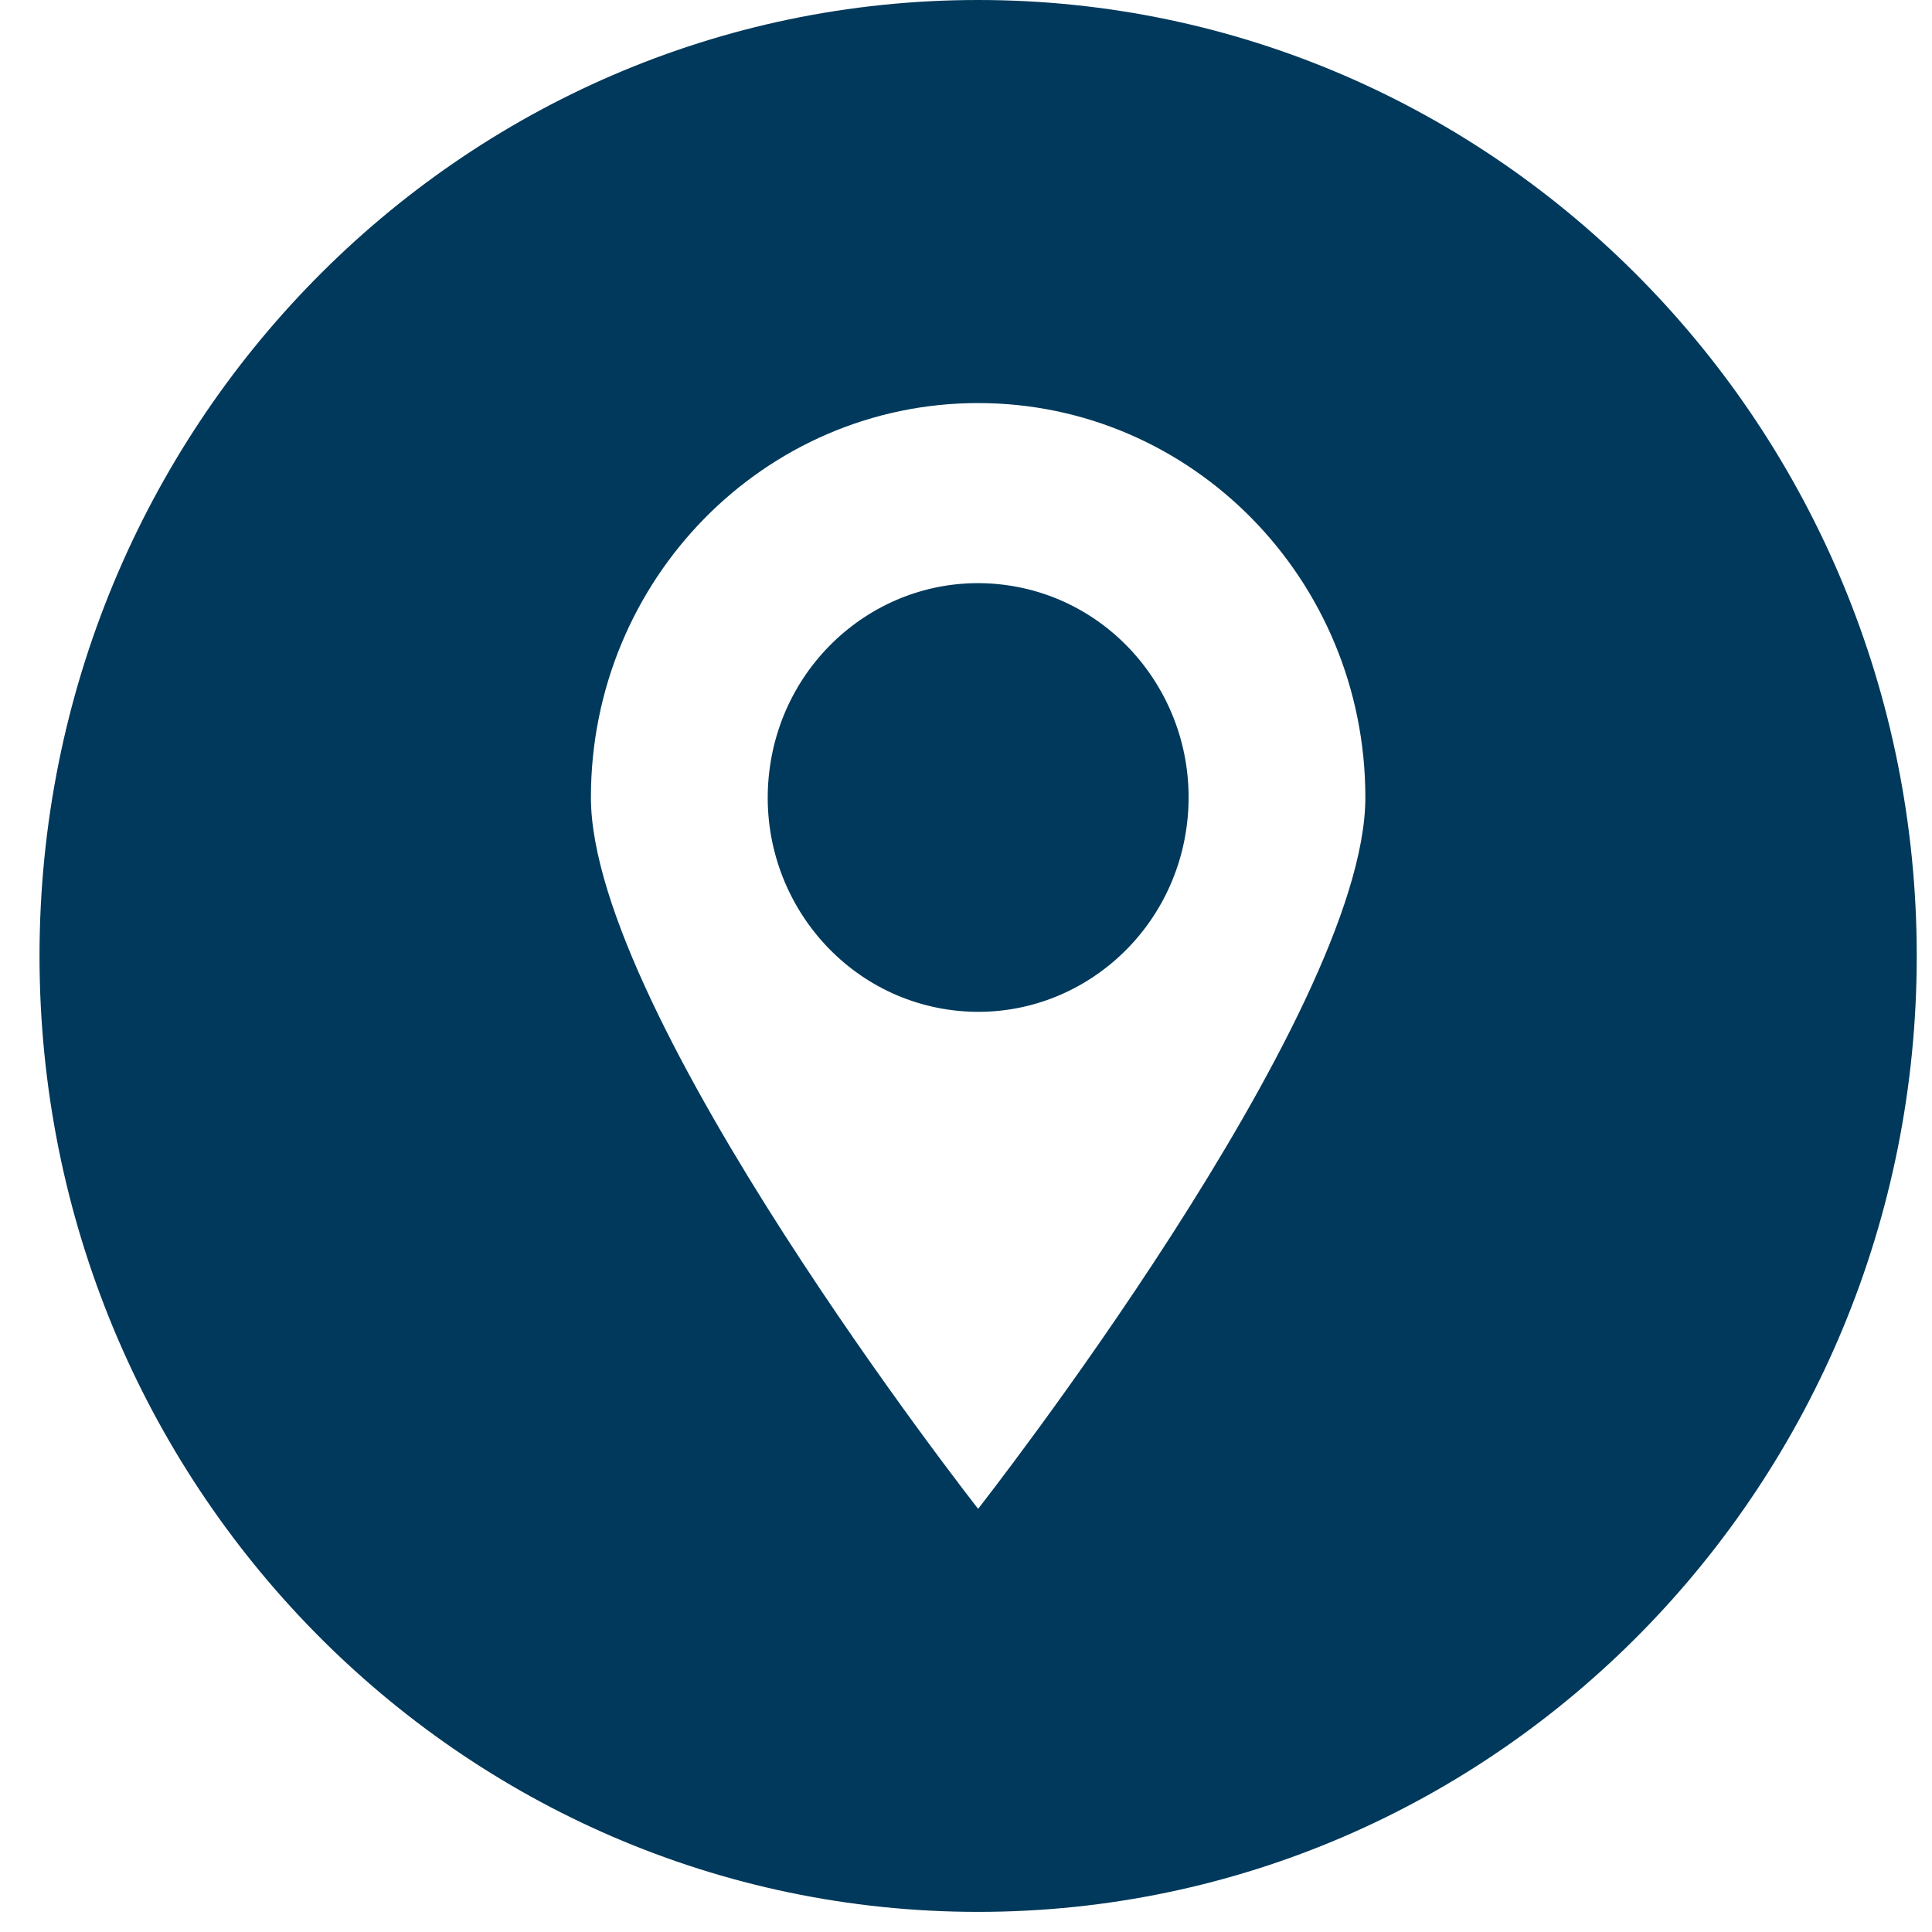
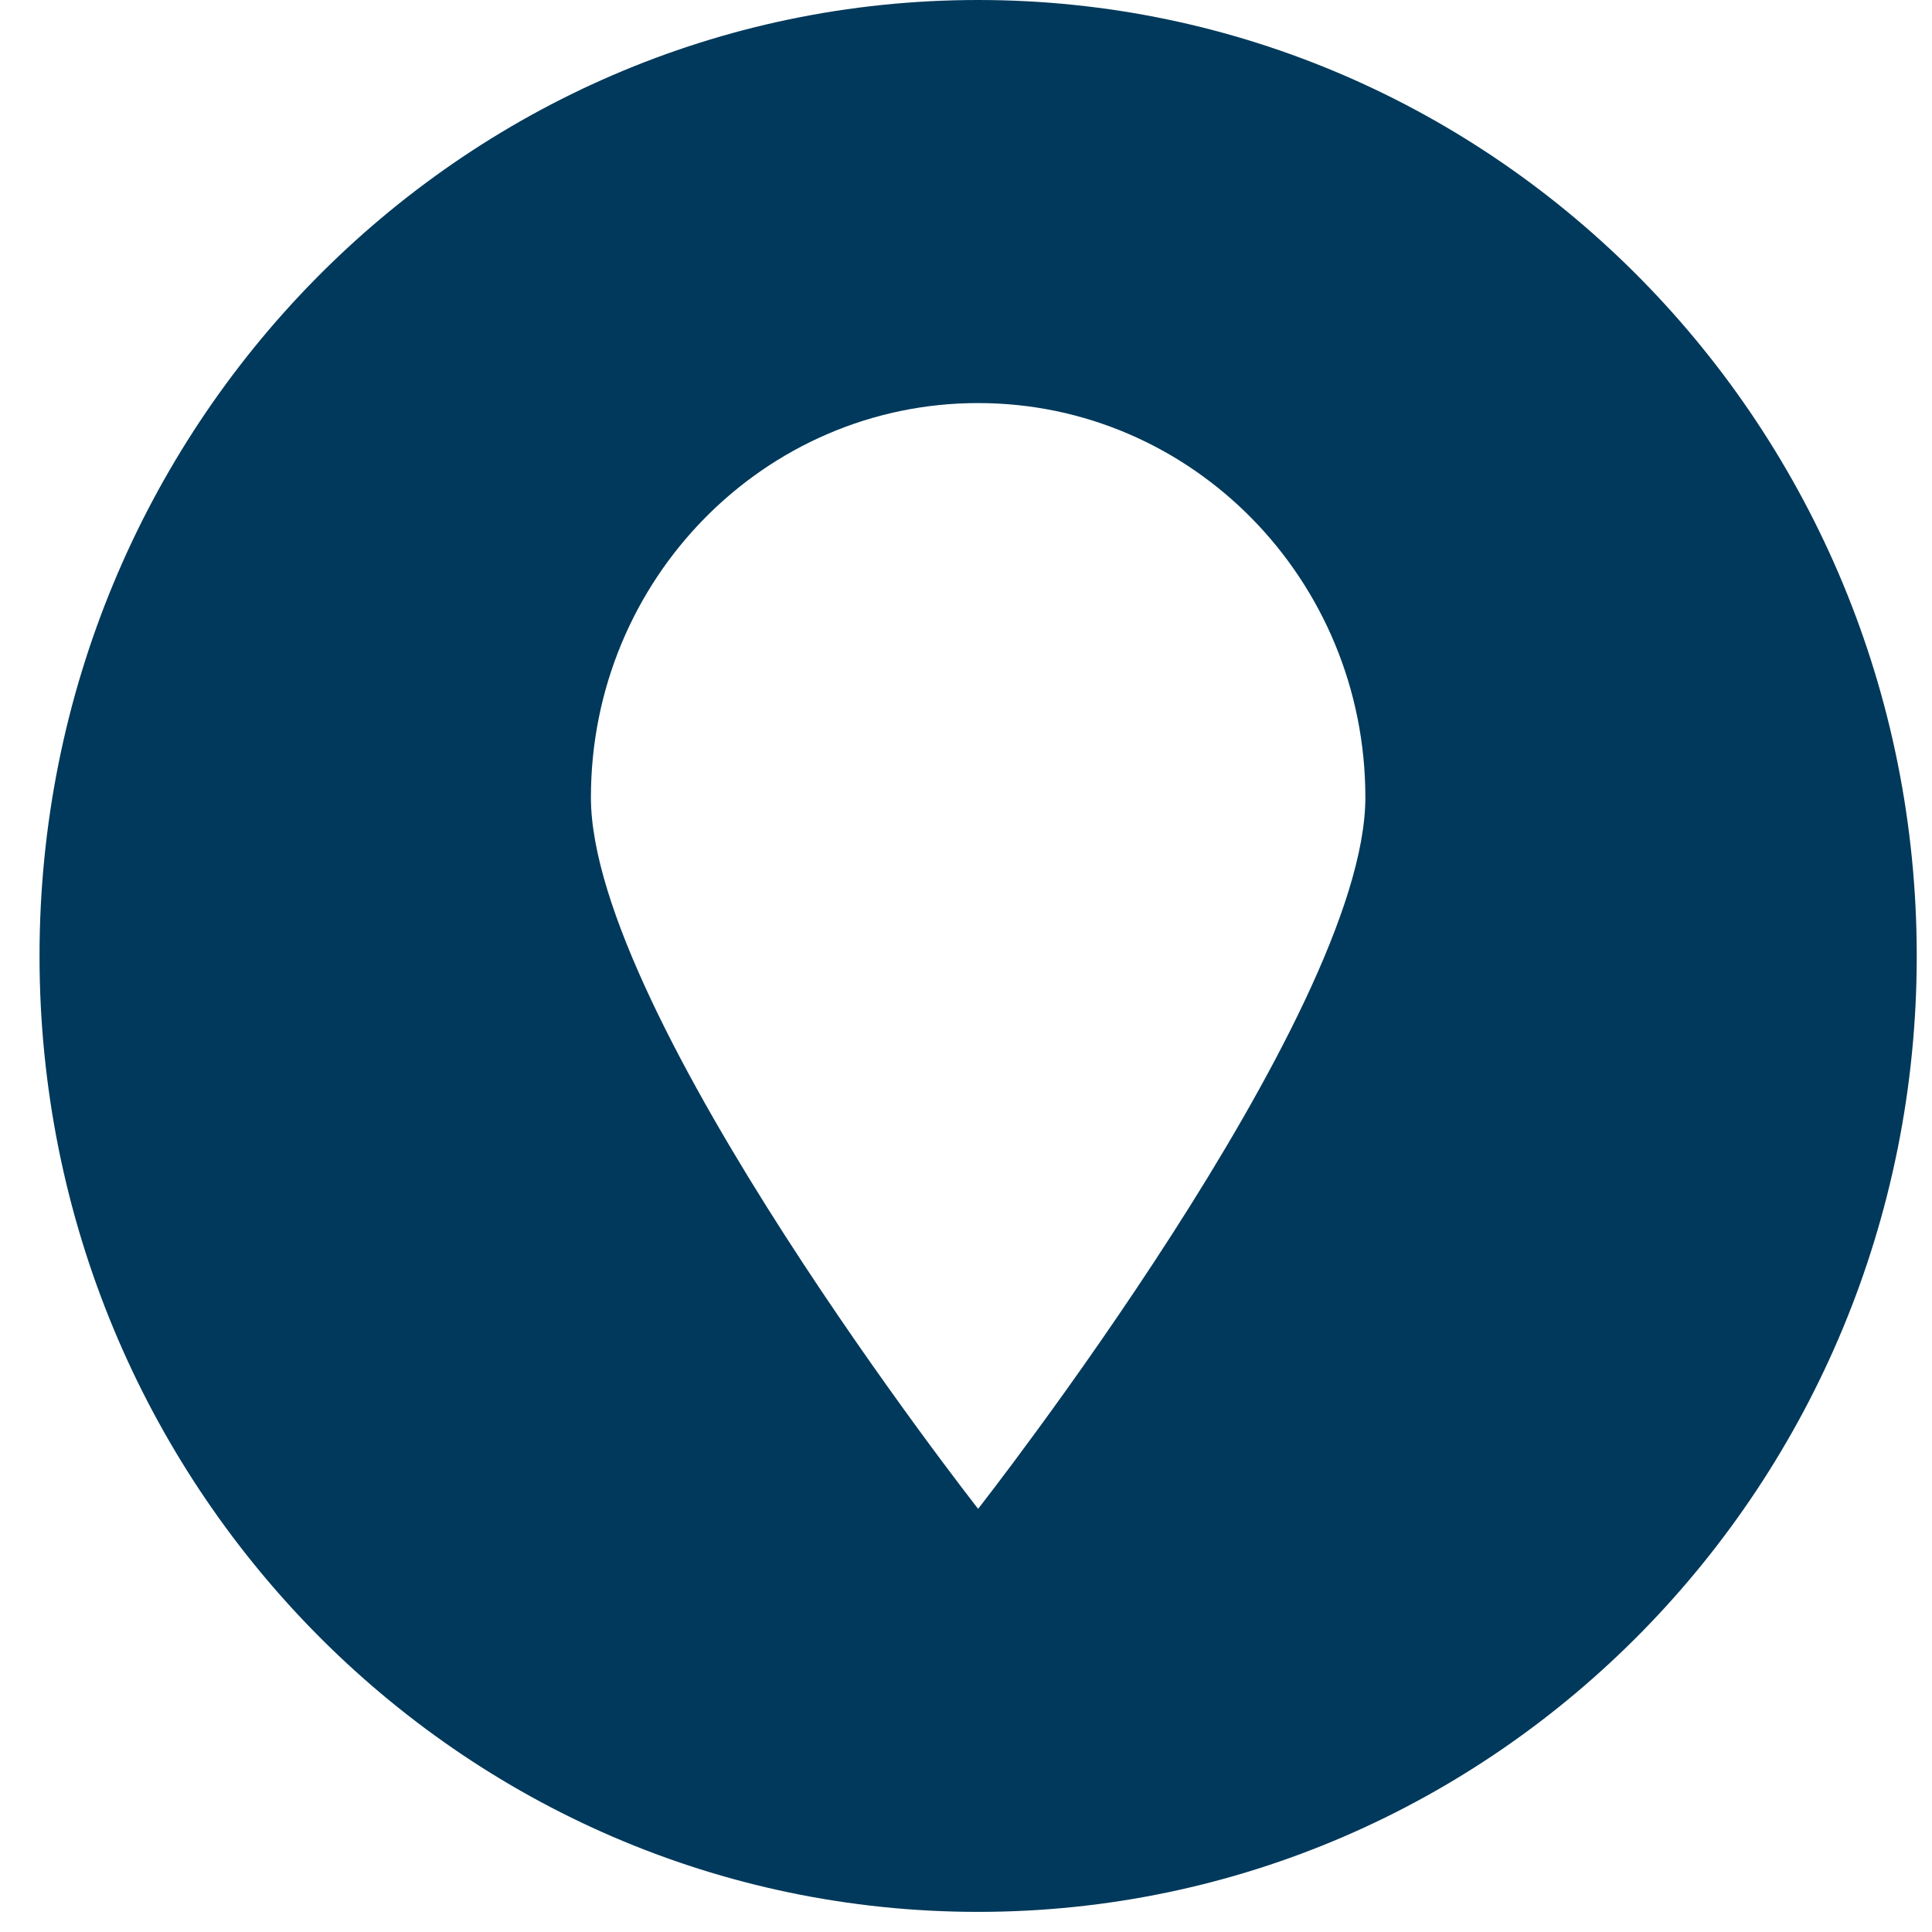
<svg xmlns="http://www.w3.org/2000/svg" width="48" height="48" viewBox="0 0 48 48" fill="none">
-   <path d="M29.494 20.442C29.834 17.522 27.786 14.873 24.919 14.526C22.052 14.179 19.452 16.265 19.111 19.185C18.77 22.105 20.818 24.753 23.685 25.101C26.552 25.448 29.153 23.362 29.494 20.442Z" fill="#00395B" />
  <path d="M24.301 0C11.422 0 0.982 10.633 0.982 23.75C0.982 36.867 11.422 47.5 24.301 47.5C37.181 47.5 47.621 36.867 47.621 23.75C47.621 10.633 37.181 0 24.301 0ZM24.301 37.486C24.301 37.486 14.681 25.223 14.681 19.812C14.681 14.402 18.988 10.014 24.301 10.014C29.615 10.014 33.922 14.401 33.922 19.812C33.922 25.224 24.301 37.486 24.301 37.486Z" fill="#00395B" />
</svg>